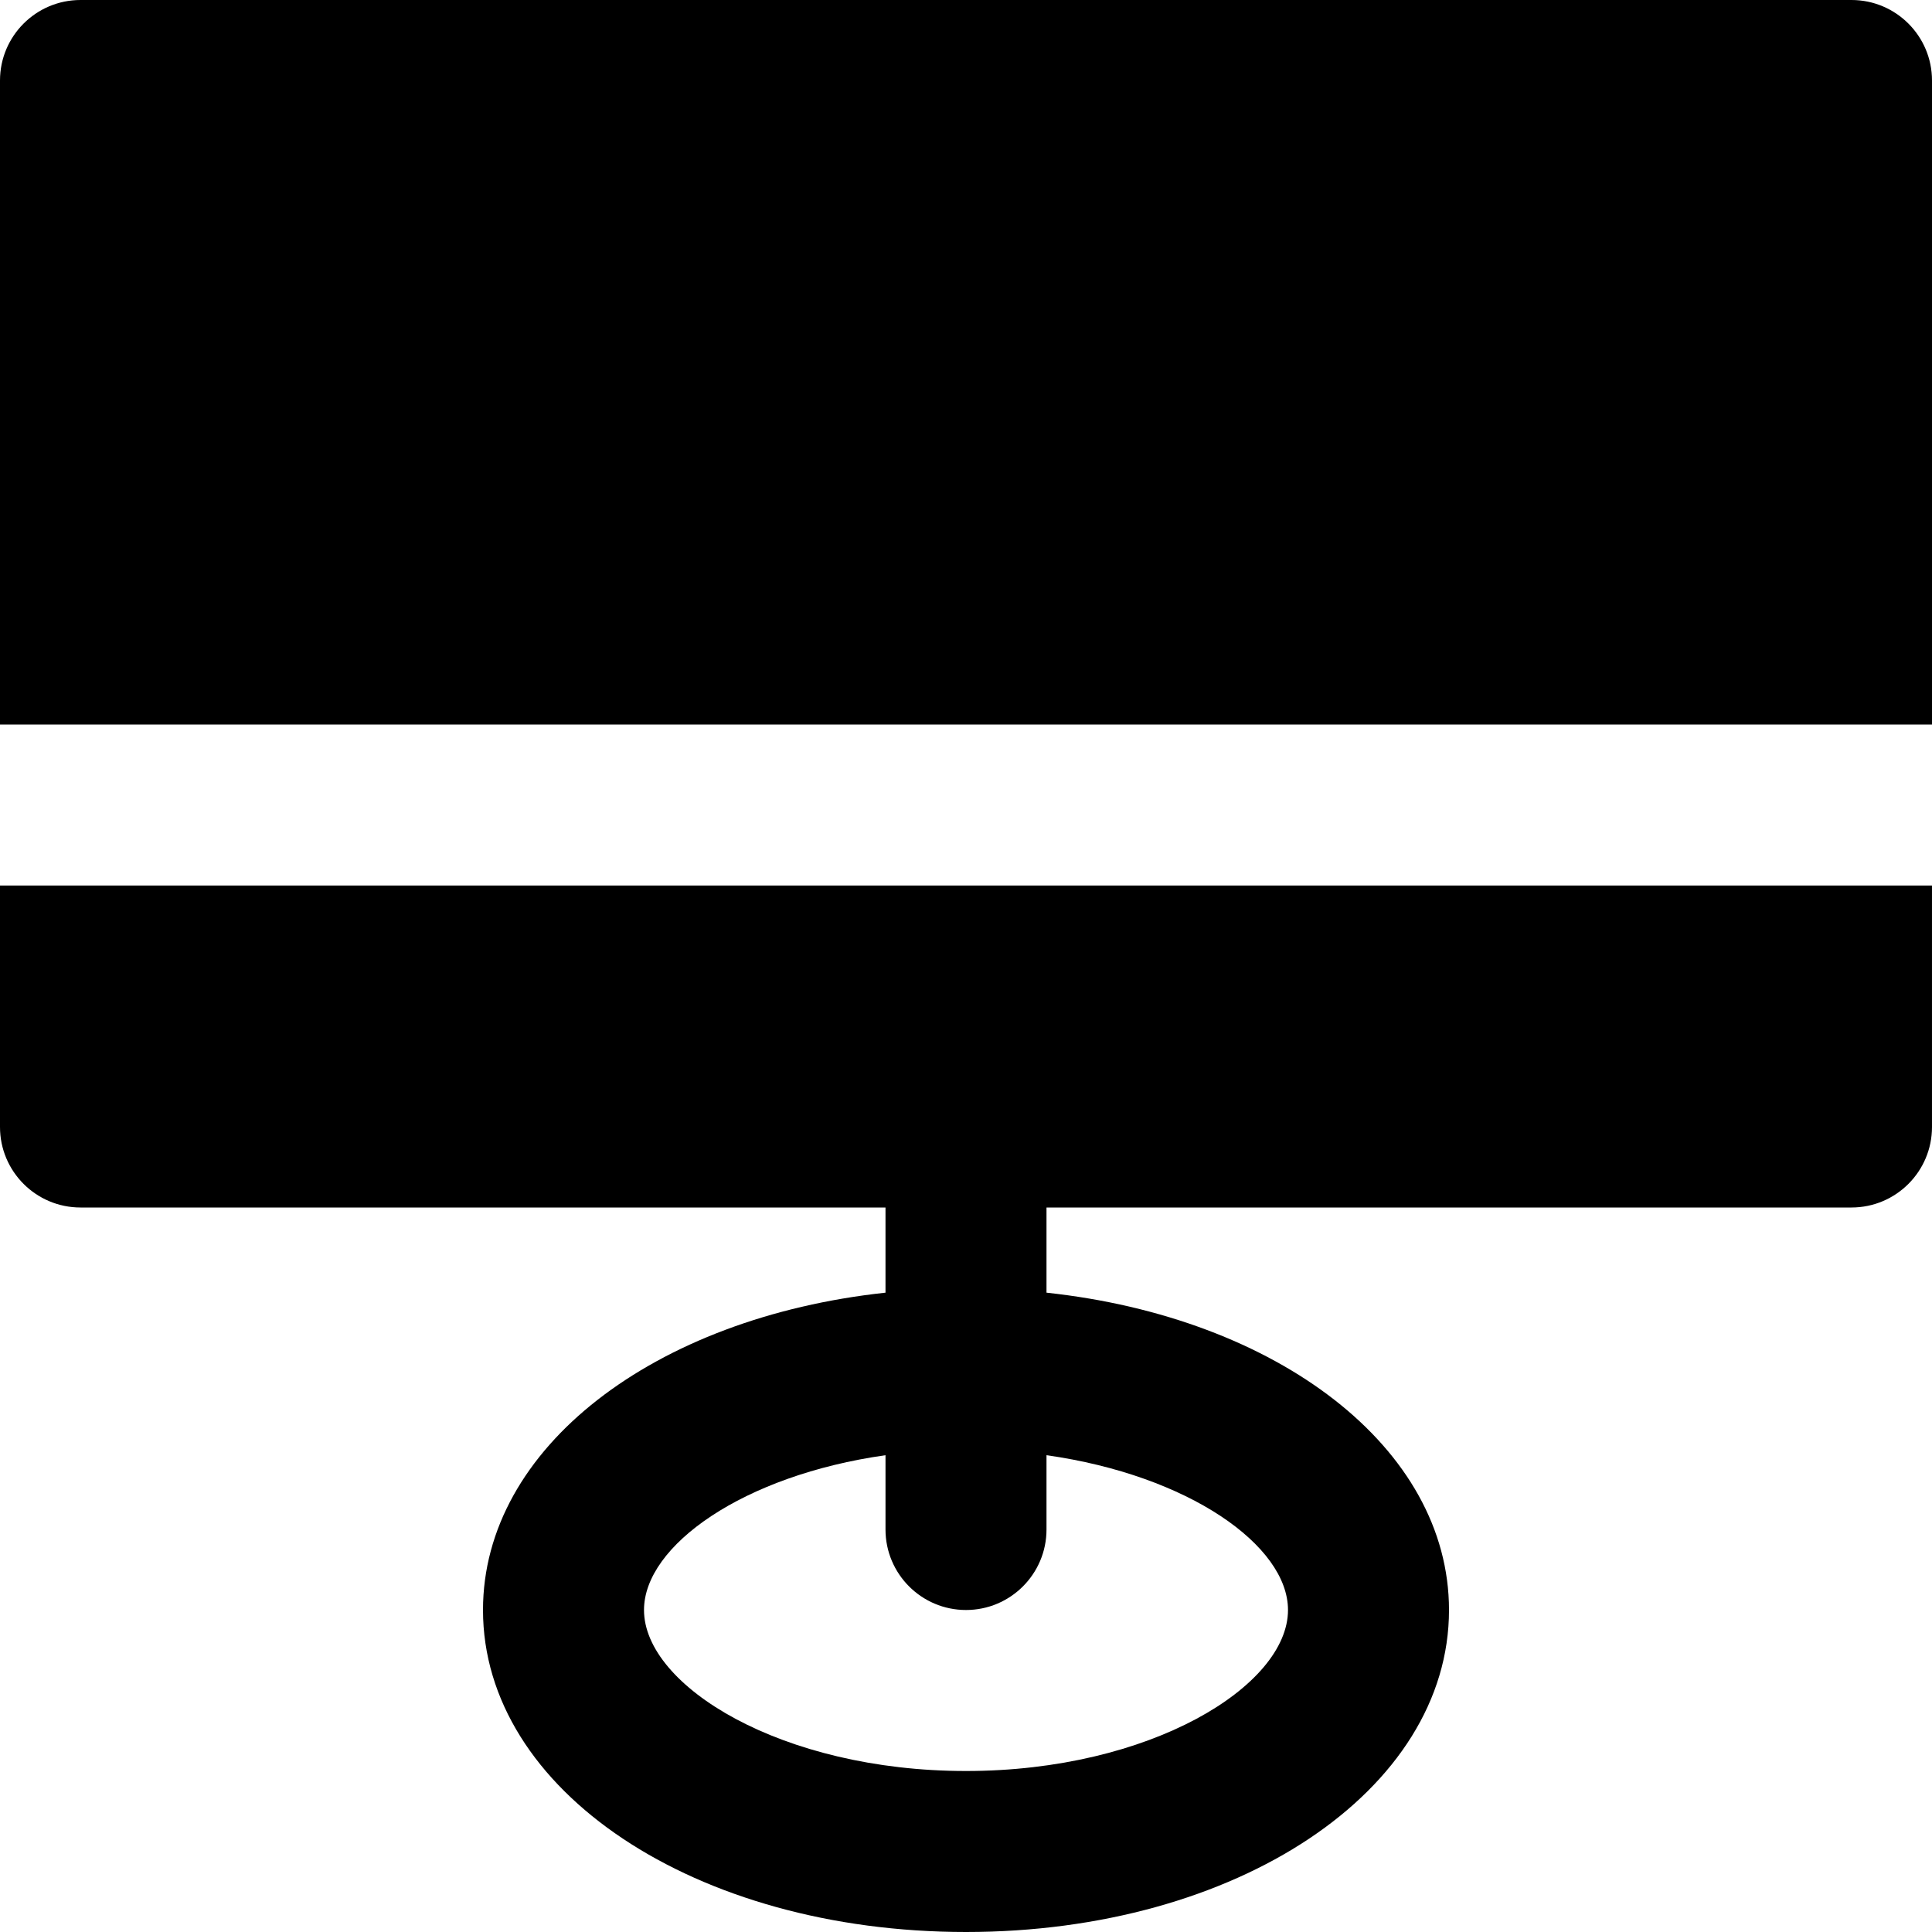
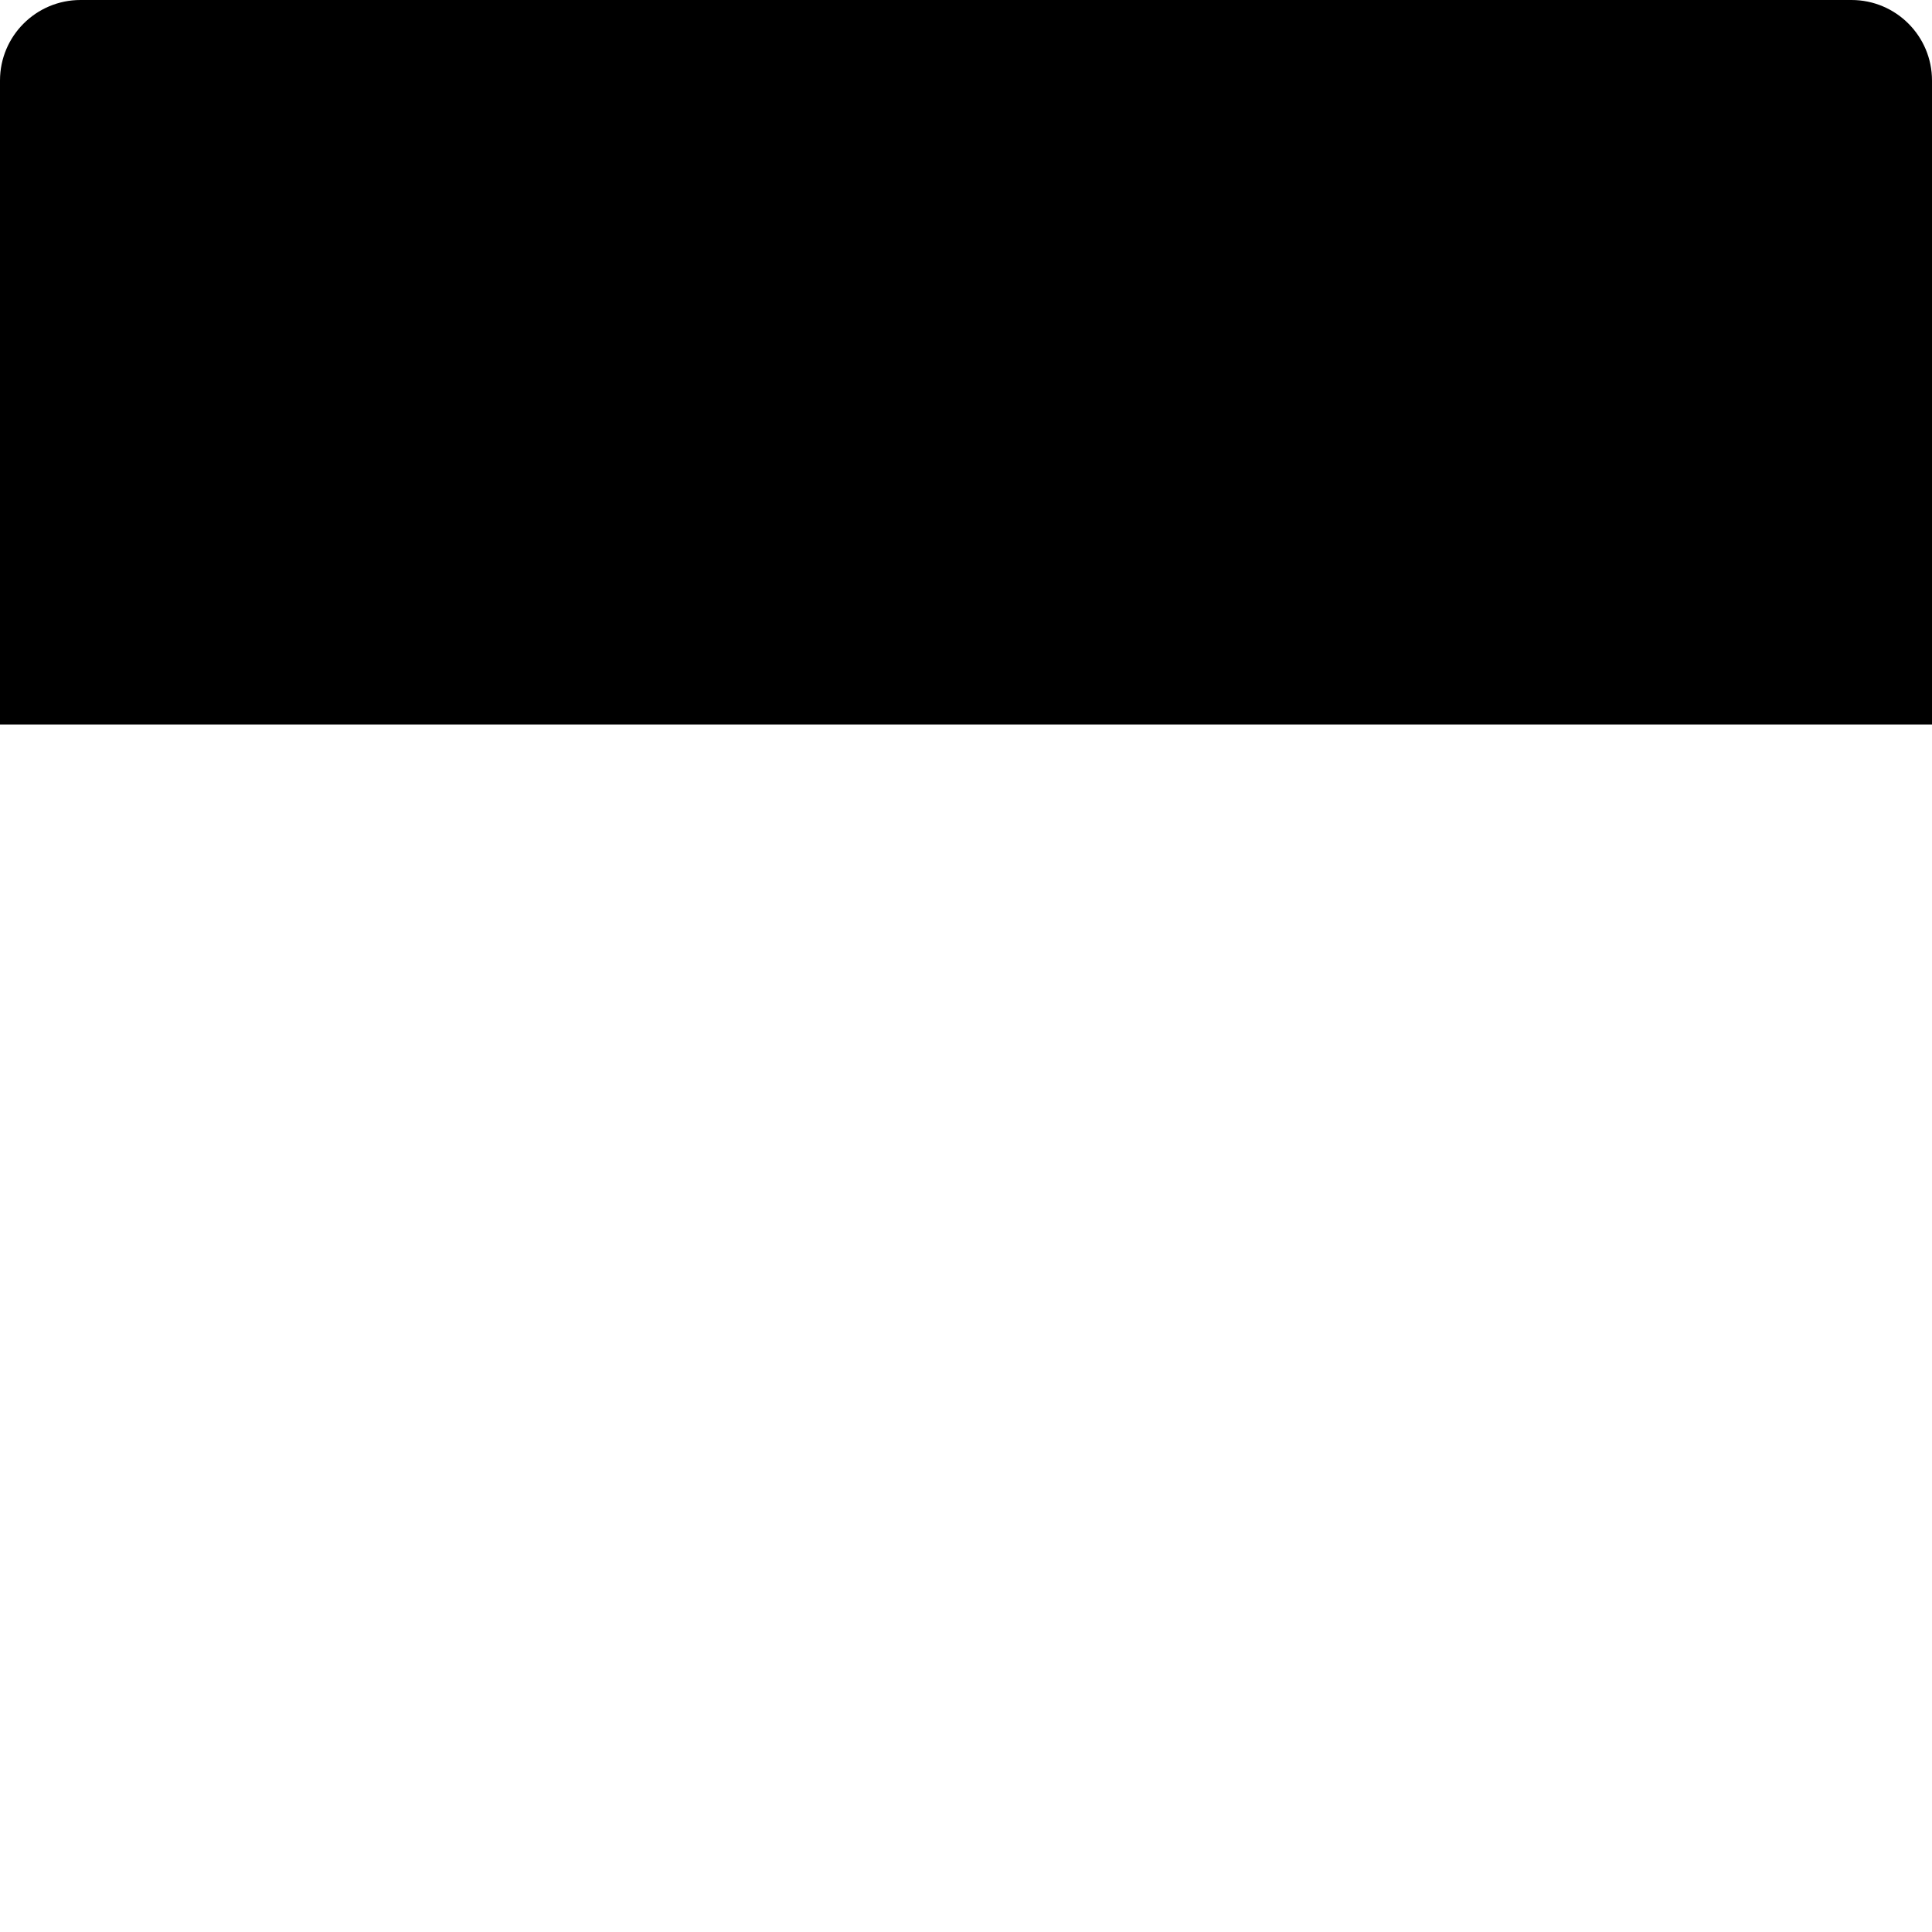
<svg xmlns="http://www.w3.org/2000/svg" fill="#000000" height="800px" width="800px" version="1.1" id="Layer_1" viewBox="0 0 512 512" xml:space="preserve">
  <g>
    <g>
-       <path d="M0,234.667v64C0,310.443,9.557,320,21.333,320h213.333v22.571C173.419,349.163,128,383.68,128,426.667    C128,474.517,184.235,512,256,512s128-37.483,128-85.333c0-42.987-45.419-77.504-106.667-84.096V320h213.333    c11.776,0,21.333-9.557,21.333-21.333v-64H0z M341.333,426.667c0,20.139-36.48,42.667-85.333,42.667    c-48.853,0-85.333-22.528-85.333-42.667c0-17.067,26.304-35.691,64-41.024v19.691c0,11.775,9.557,21.333,21.333,21.333    s21.333-9.557,21.333-21.333v-19.691C315.029,390.976,341.333,409.6,341.333,426.667z" />
-     </g>
+       </g>
  </g>
  <g>
    <g>
      <path d="M490.667,0H21.333C9.557,0,0,9.557,0,21.333V192h512V21.333C512,9.557,502.443,0,490.667,0z" />
    </g>
  </g>
</svg>